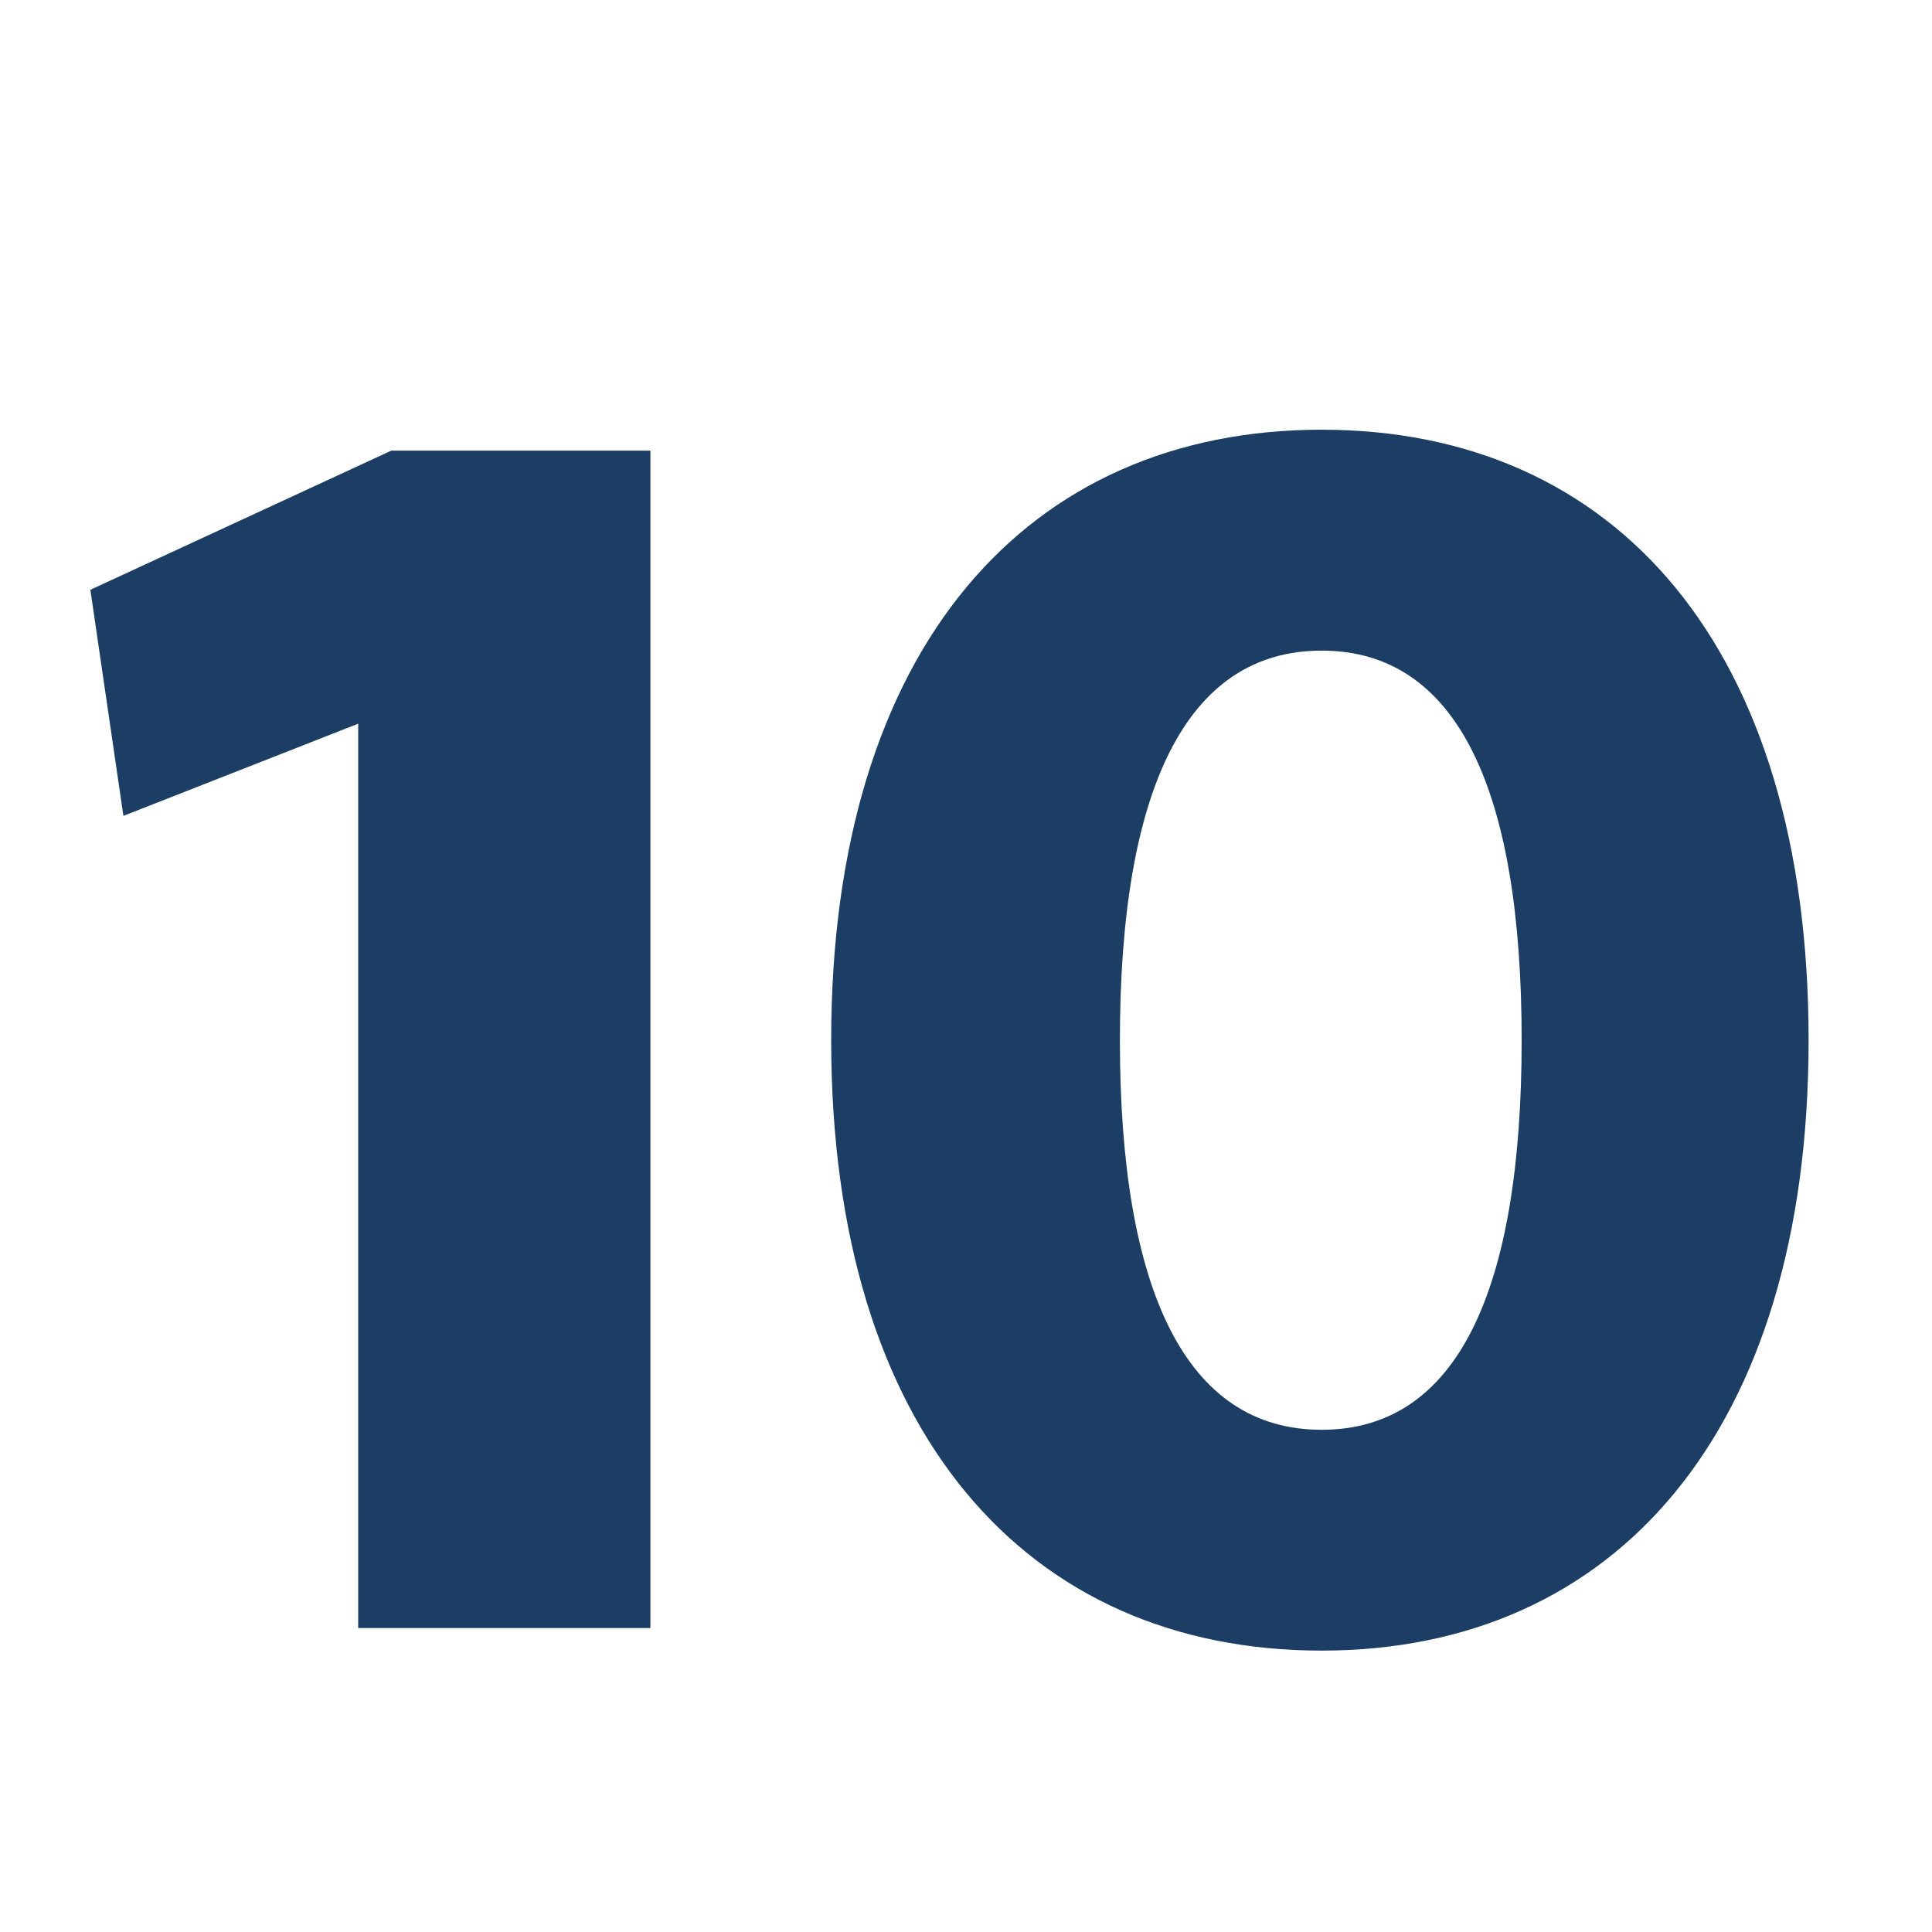
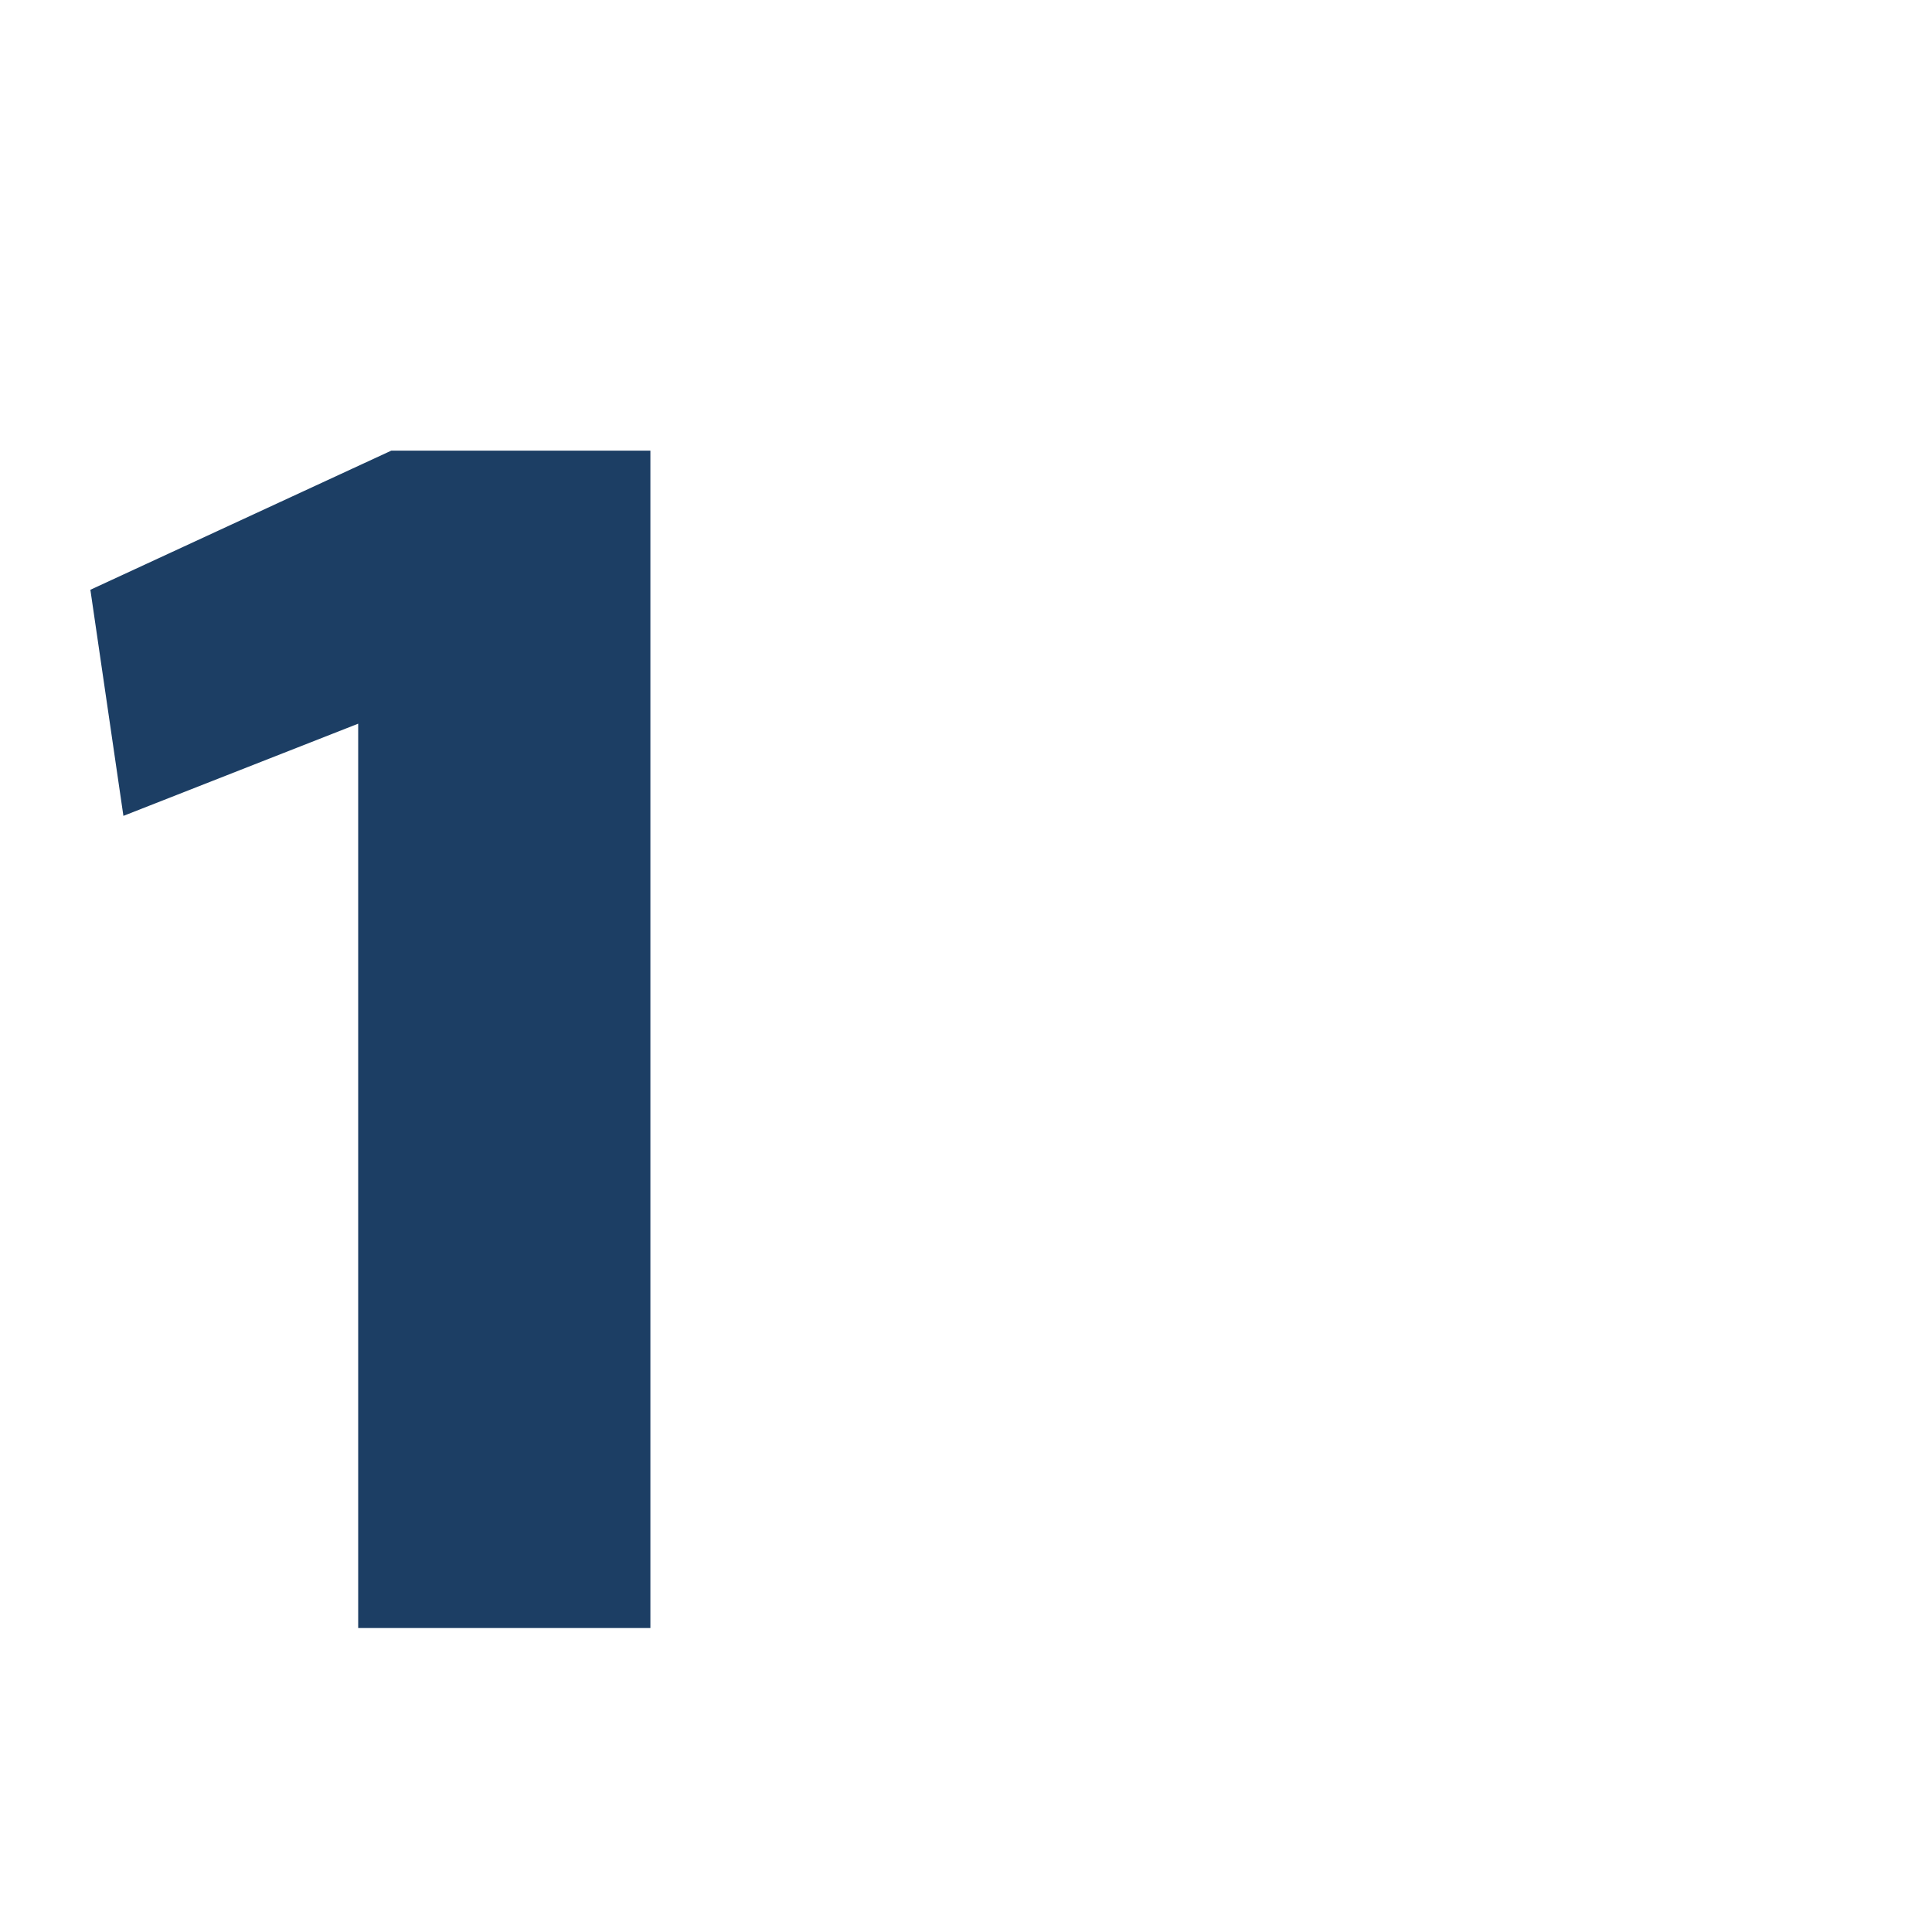
<svg xmlns="http://www.w3.org/2000/svg" id="Layer_1_x5F_10" viewBox="0 0 425.2 425.2">
  <defs>
    <style>
      .cls-1 {
        fill: #1c3e64;
      }
    </style>
  </defs>
  <path class="cls-1" d="M78.83,358.3v-199.03l-51.67,20.29-7.27-49.76,66.22-30.62h57.03v259.12h-64.3Z" />
-   <path class="cls-1" d="M290.87,363.27c-64.68,0-107.94-47.84-107.94-134.35s43.25-134.35,107.94-134.35,107.17,47.84,107.17,134.35-42.87,134.35-107.17,134.35ZM290.87,143.19c-29.85,0-44.4,30.62-44.4,85.74s14.54,85.74,44.4,85.74,44.02-30.62,44.02-85.74-14.16-85.74-44.02-85.74Z" />
</svg>